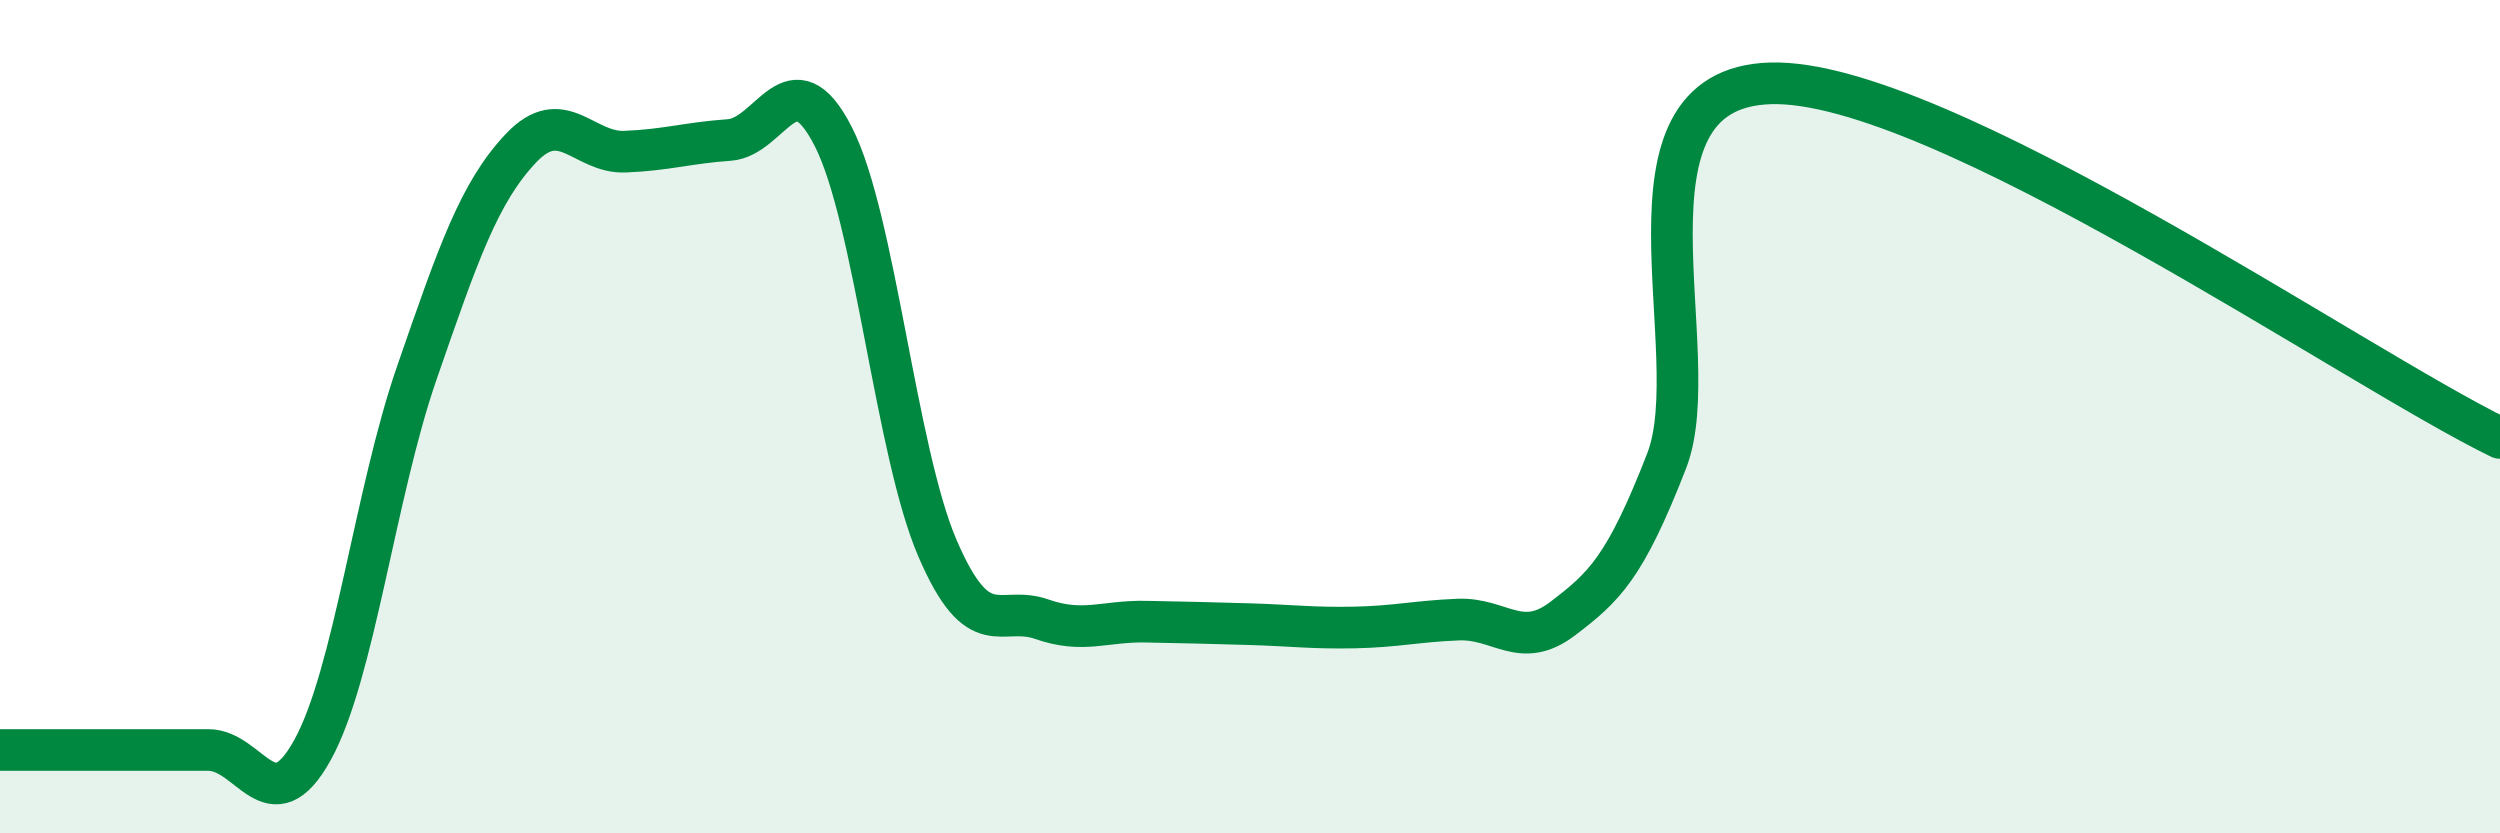
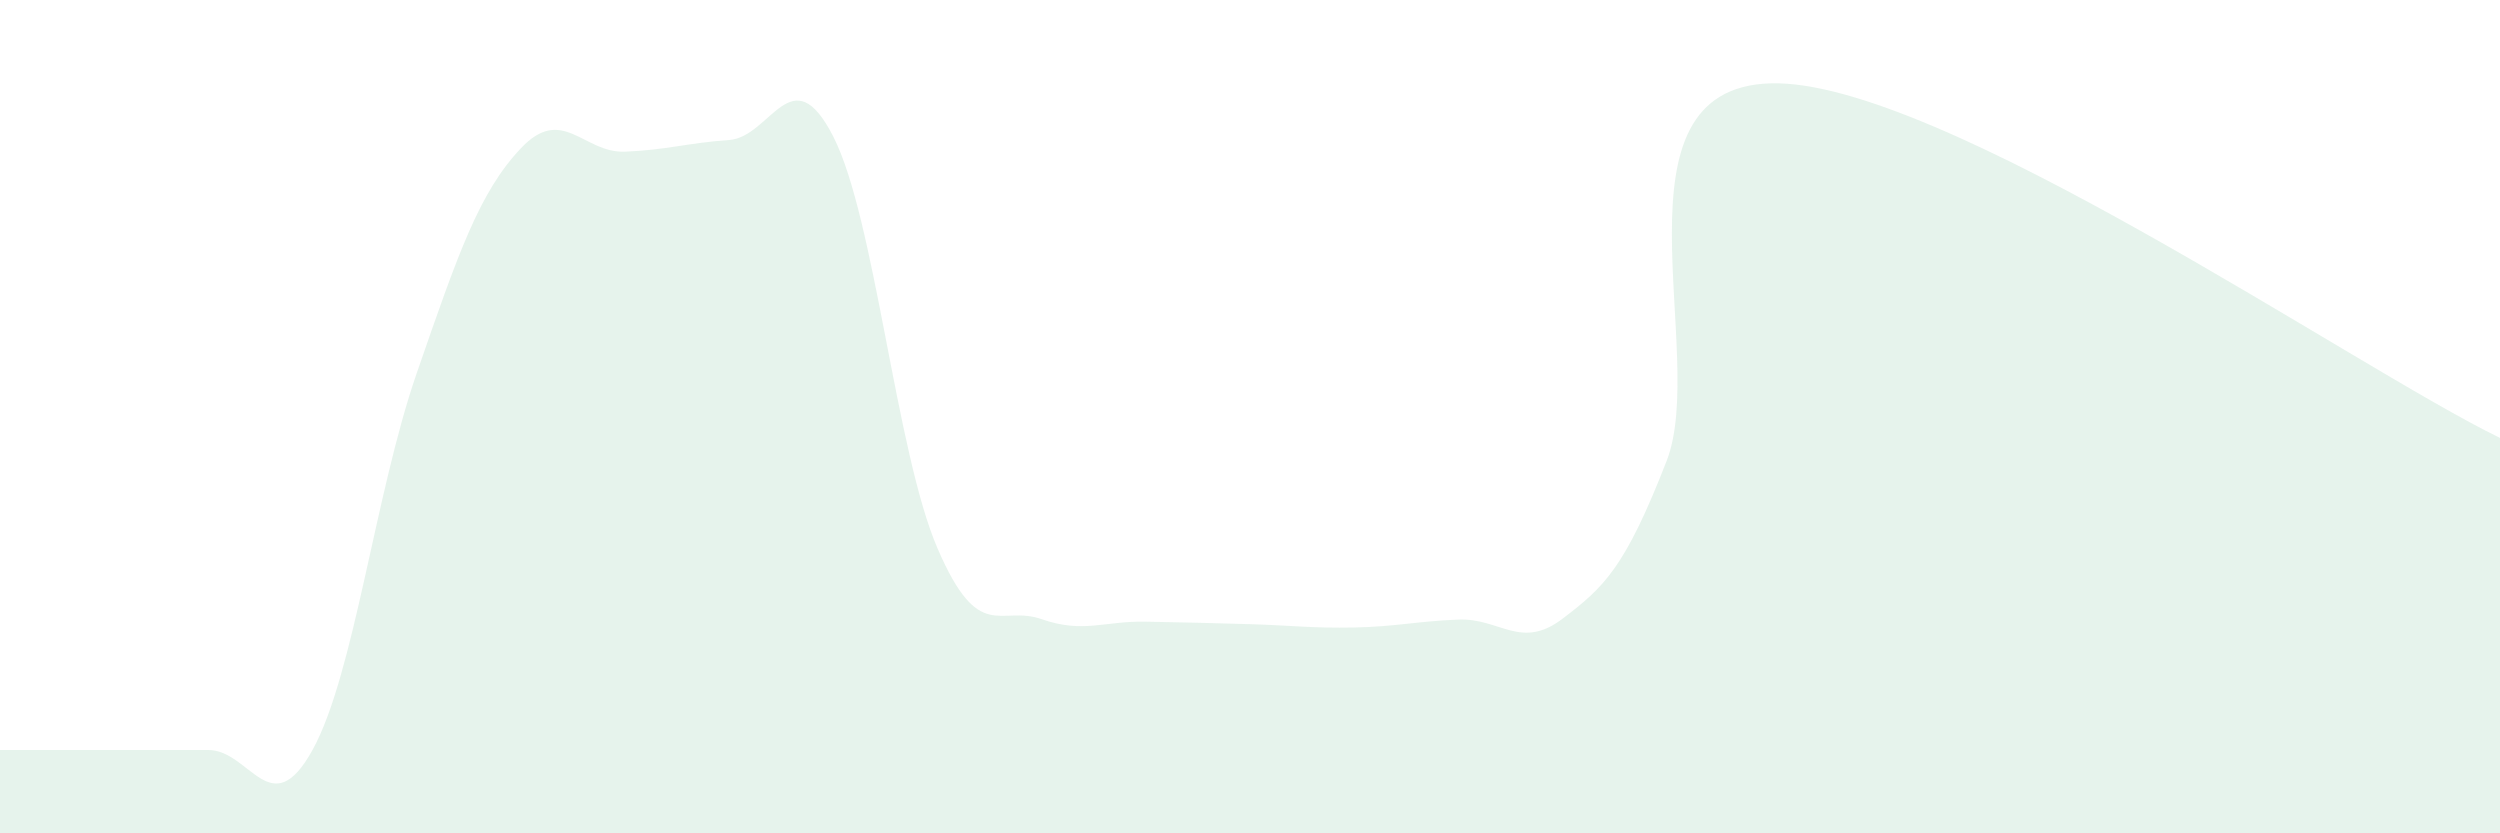
<svg xmlns="http://www.w3.org/2000/svg" width="60" height="20" viewBox="0 0 60 20">
  <path d="M 0,18 C 0.5,18 1.5,18 2.5,18 C 3.5,18 4,18 5,18 C 6,18 6.5,19.81 7.5,18 C 8.5,16.19 9,11.85 10,8.96 C 11,6.07 11.5,4.62 12.5,3.56 C 13.5,2.5 14,3.68 15,3.64 C 16,3.6 16.5,3.43 17.5,3.36 C 18.5,3.29 19,1.32 20,3.28 C 21,5.24 21.5,10.84 22.5,13.16 C 23.5,15.48 24,14.51 25,14.86 C 26,15.21 26.5,14.9 27.5,14.92 C 28.5,14.94 29,14.95 30,14.98 C 31,15.01 31.5,15.08 32.5,15.06 C 33.5,15.04 34,14.91 35,14.87 C 36,14.83 36.5,15.61 37.5,14.85 C 38.5,14.09 39,13.63 40,11.06 C 41,8.49 38.5,2.11 42.5,2 C 46.5,1.89 56.5,8.81 60,10.51L60 20L0 20Z" fill="#008740" opacity="0.1" stroke-linecap="round" stroke-linejoin="round" />
-   <path d="M 0,18 C 0.5,18 1.5,18 2.5,18 C 3.5,18 4,18 5,18 C 6,18 6.5,19.81 7.5,18 C 8.5,16.19 9,11.85 10,8.96 C 11,6.07 11.5,4.62 12.5,3.56 C 13.5,2.5 14,3.68 15,3.64 C 16,3.6 16.5,3.43 17.5,3.36 C 18.5,3.29 19,1.32 20,3.28 C 21,5.24 21.5,10.84 22.5,13.16 C 23.5,15.48 24,14.51 25,14.86 C 26,15.21 26.5,14.9 27.5,14.92 C 28.5,14.94 29,14.95 30,14.98 C 31,15.01 31.5,15.08 32.5,15.06 C 33.5,15.04 34,14.91 35,14.87 C 36,14.83 36.5,15.61 37.5,14.85 C 38.5,14.09 39,13.63 40,11.06 C 41,8.49 38.5,2.11 42.5,2 C 46.5,1.89 56.5,8.81 60,10.51" stroke="#008740" stroke-width="1" fill="none" stroke-linecap="round" stroke-linejoin="round" />
</svg>